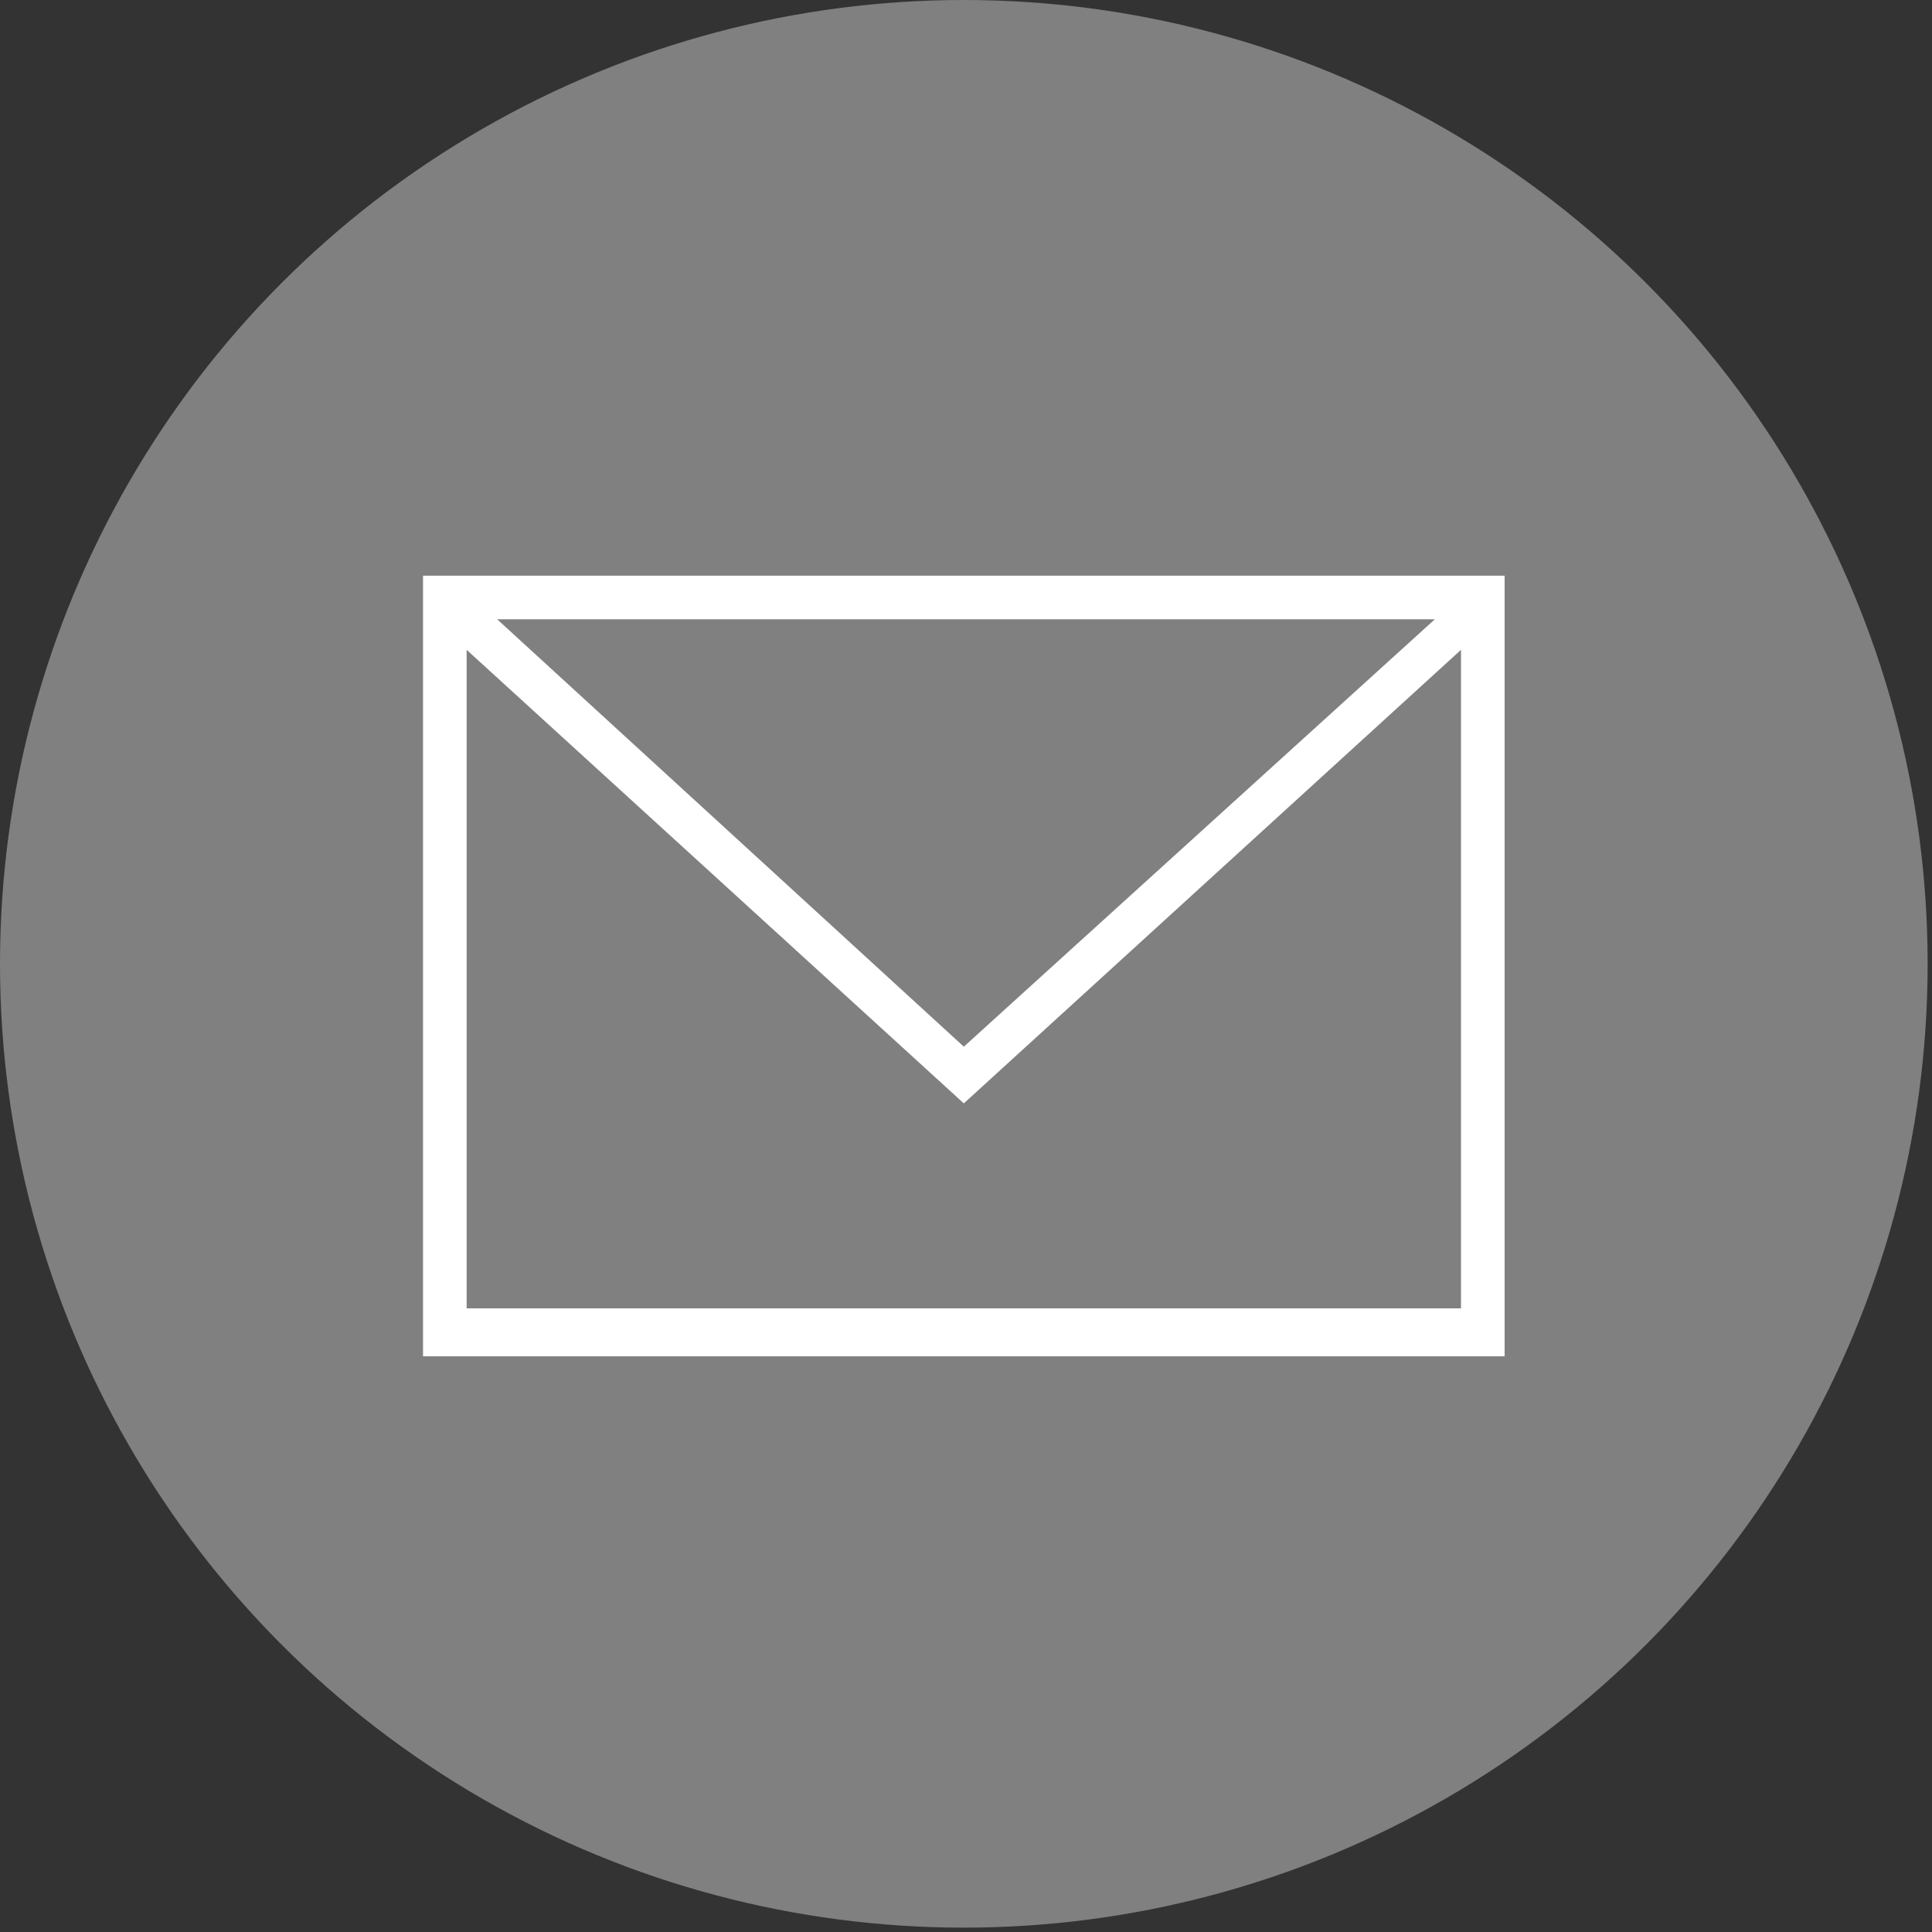
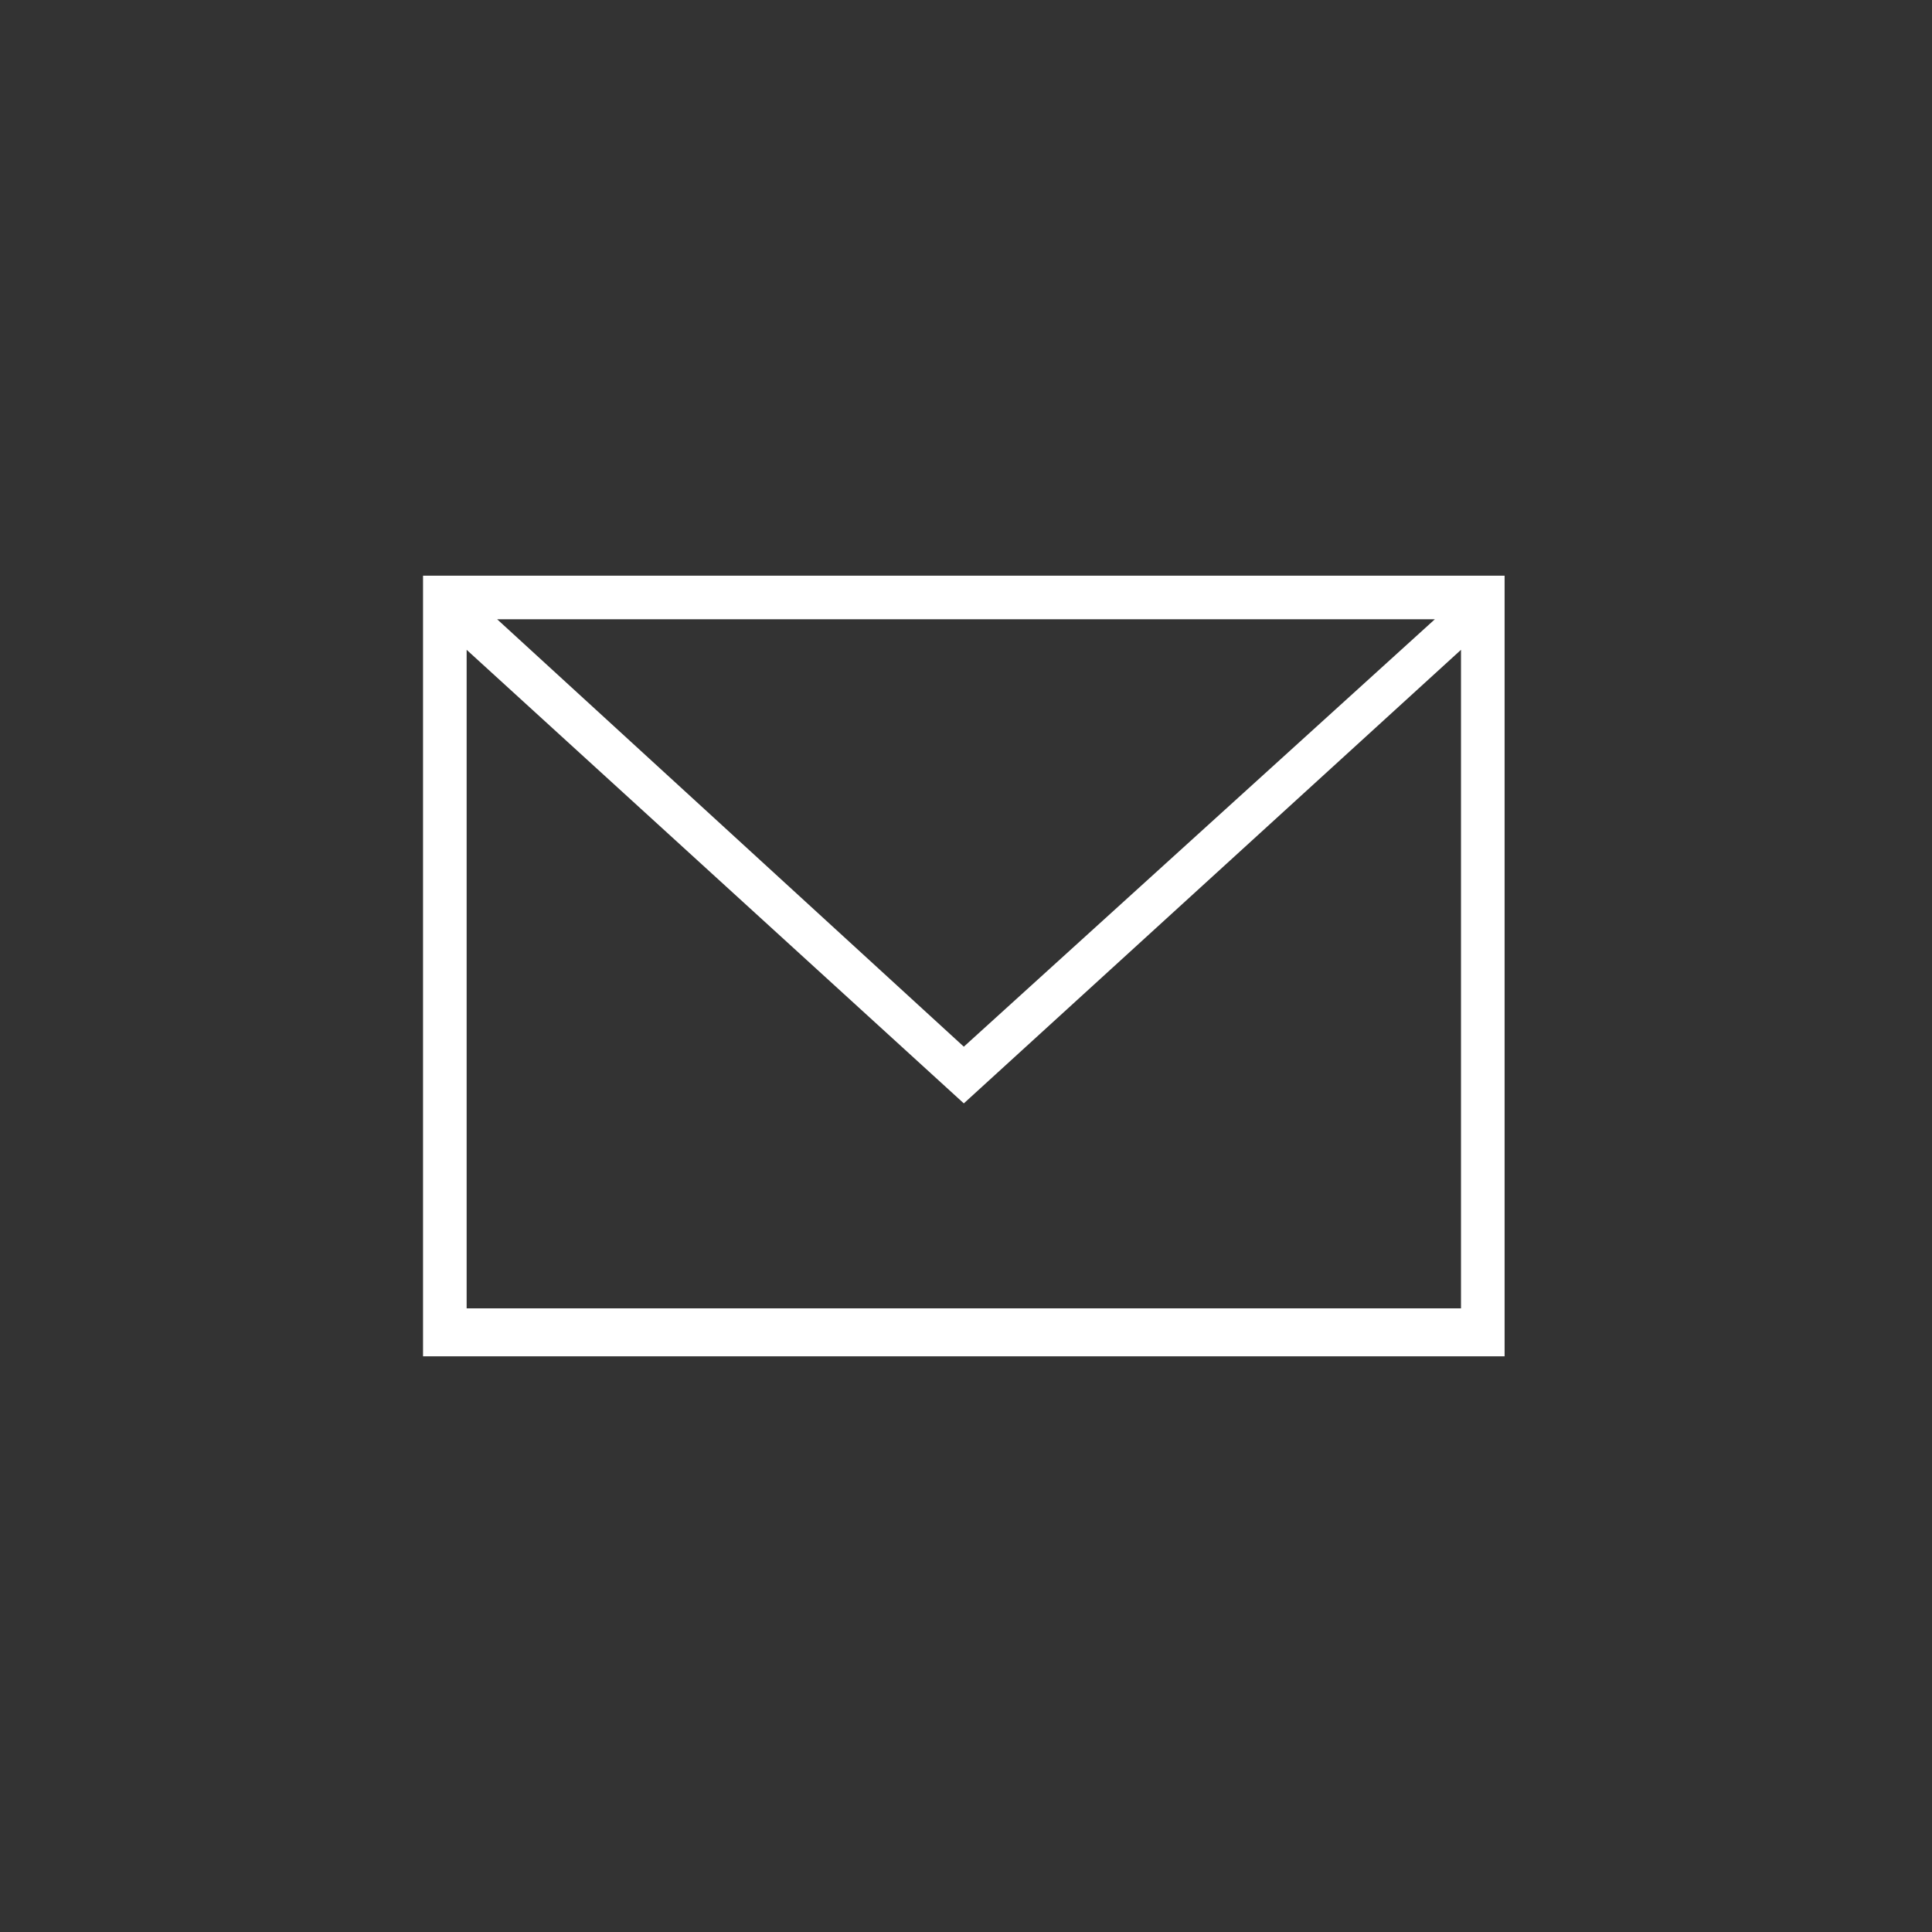
<svg xmlns="http://www.w3.org/2000/svg" version="1.1" id="レイヤー_1" x="0px" y="0px" viewBox="0 0 44.3 44.3" style="enable-background:new 0 0 44.3 44.3;" xml:space="preserve">
  <rect x="0" y="0" width="44.3" height="44.3" fill="#333333" stroke="none" />
  <style type="text/css">
	.st0{fill:#808080;}
	.st1{fill:#FFFFFF;}
</style>
-   <circle class="st0" cx="22.1" cy="22.1" r="22.1" />
-   <path class="st1" d="M9.7,13.2v17.9h24.8V13.2H9.7z M32.9,14.2L22.1,24l-10.7-9.8H32.9z M10.7,30.1V14.9l11.4,10.4l11.4-10.4V30  H10.7V30.1z" />
+   <path class="st1" d="M9.7,13.2v17.9h24.8V13.2H9.7z M32.9,14.2L22.1,24l-10.7-9.8H32.9z M10.7,30.1V14.9l11.4,10.4l11.4-10.4V30  H10.7z" />
</svg>